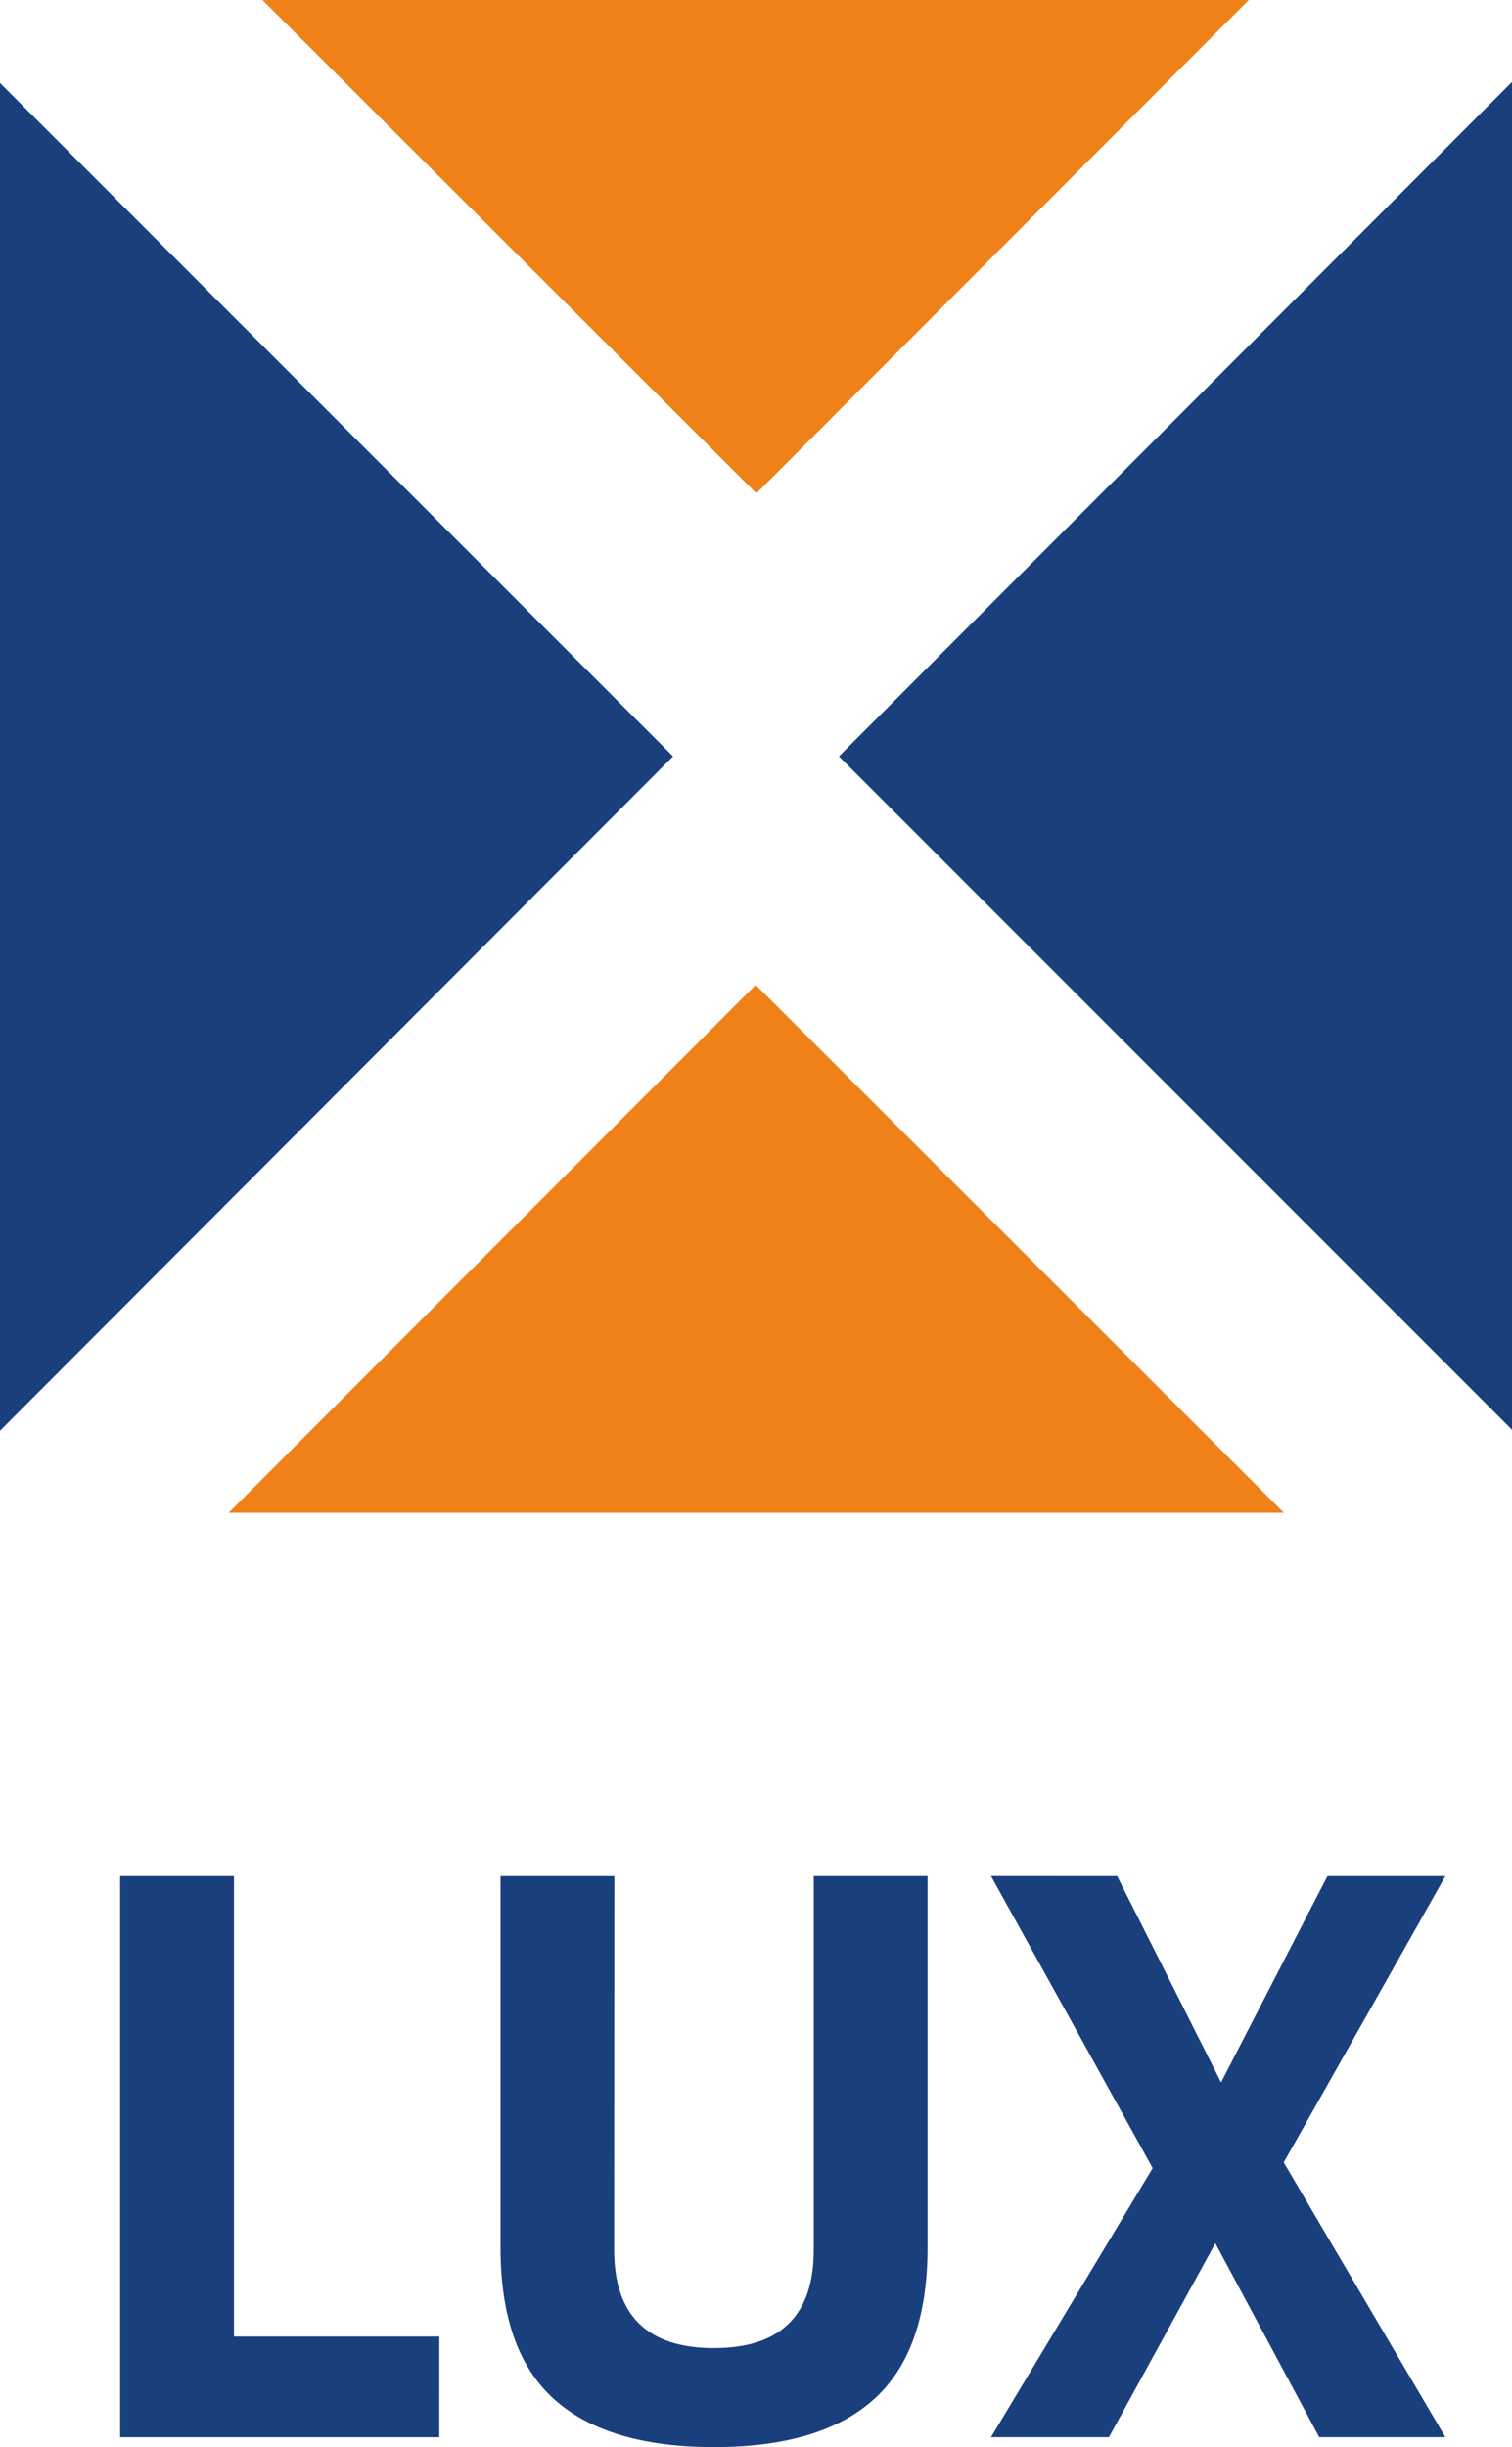
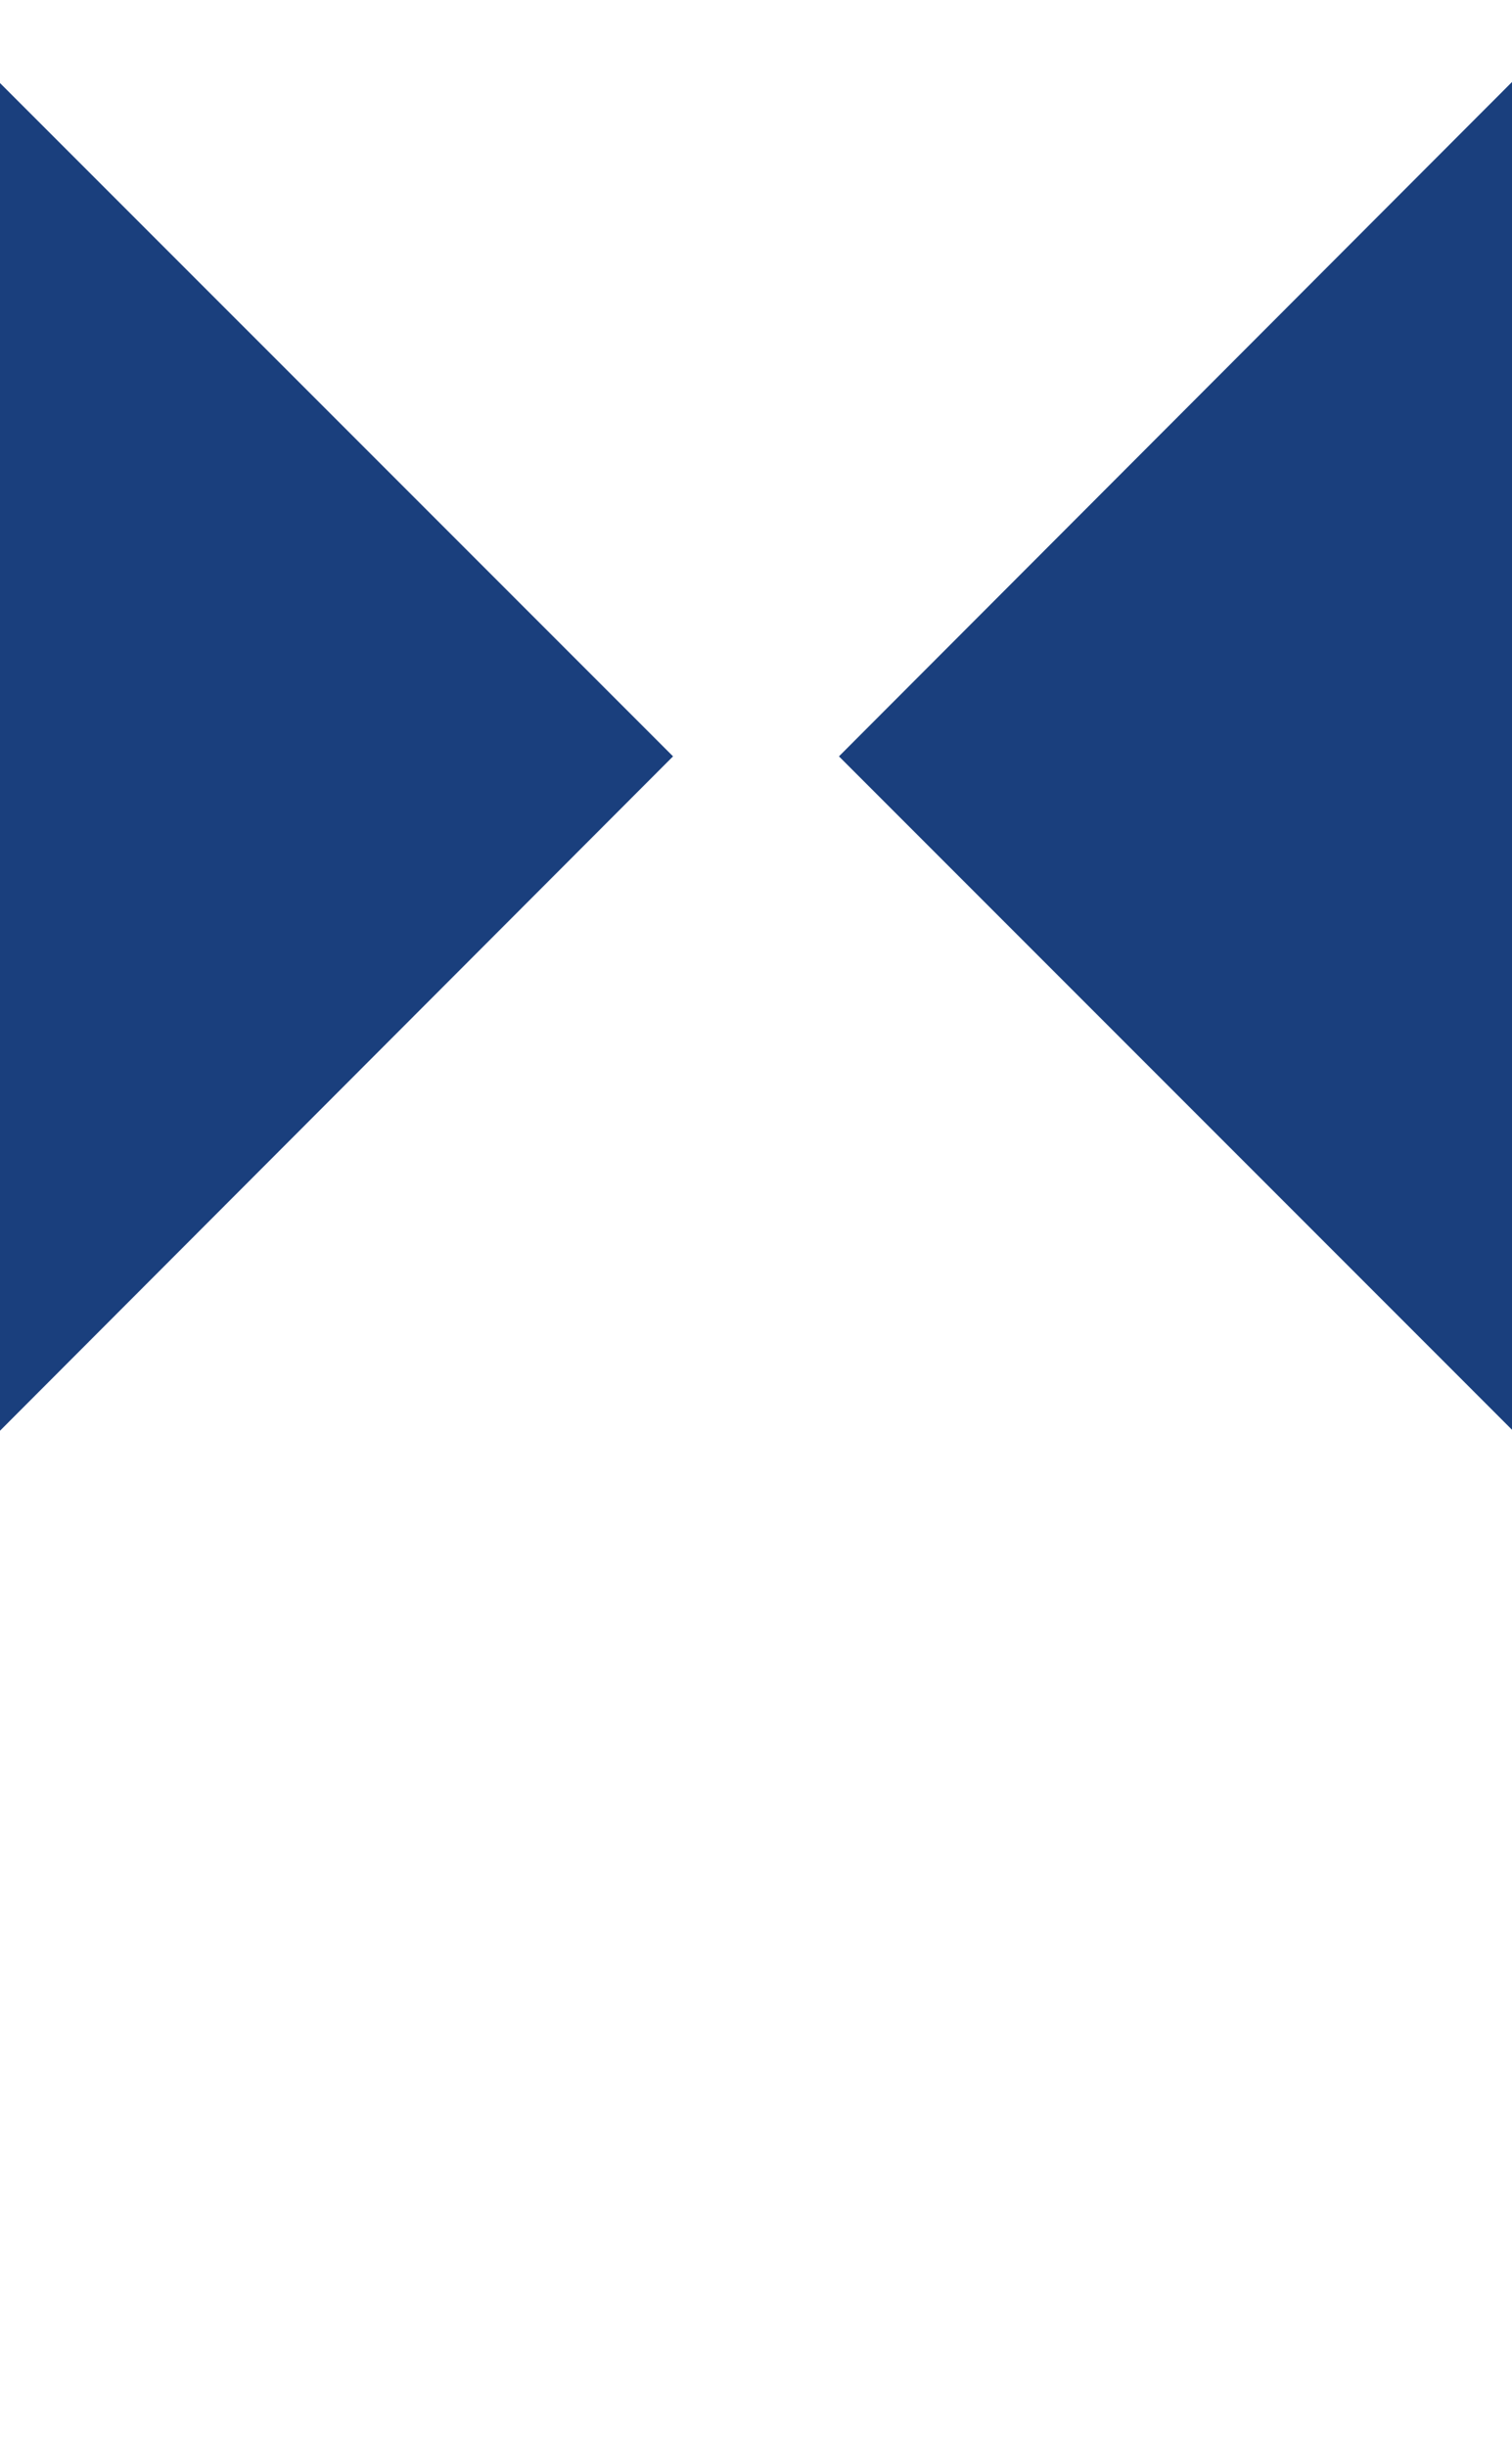
<svg xmlns="http://www.w3.org/2000/svg" width="55.66" height="90.04" viewBox="0 0 55.66 90.04">
  <g transform="translate(-111.432 -470.754)">
    <g transform="translate(111.432 470.754)">
      <path d="M93.858,113.972l24.776-24.813L93.858,64.384Z" transform="translate(-93.858 -61.329)" fill="#1a3f7d" />
      <path d="M154.894,89.123,179.67,113.9V64.31Z" transform="translate(-124.01 -61.293)" fill="#1a3f7d" />
-       <path d="M110.5,149.387h38.843L129.9,129.965Z" transform="translate(-102.081 -93.727)" fill="#ef8118" />
-       <path d="M112.95,58.347,131.133,76.5l18.129-18.156Z" transform="translate(-103.289 -58.347)" fill="#ef8118" />
+       <path d="M110.5,149.387h38.843Z" transform="translate(-102.081 -93.727)" fill="#ef8118" />
    </g>
    <g transform="translate(115.854 539.785)">
-       <path d="M114.348,231.229H102.6V210.584h4.19v16.941h7.56Z" transform="translate(-102.599 -210.584)" fill="#1a3f7d" />
-       <path d="M134.449,224.337q0,3.614,3.674,3.613t3.674-3.613V210.584h4.19v13.662q0,3.795-1.958,5.571t-5.9,1.776q-3.947,0-5.905-1.776t-1.958-5.571V210.584h4.19Z" transform="translate(-116.263 -210.584)" fill="#1a3f7d" />
-       <path d="M170.6,210.584l3.826,7.59,3.916-7.59h4.341l-5.951,10.534,5.951,10.11H178.04l-3.825-7.135-3.917,7.135h-4.341l5.951-9.9-5.951-10.747Z" transform="translate(-133.898 -210.584)" fill="#1a3f7d" />
-     </g>
+       </g>
  </g>
</svg>